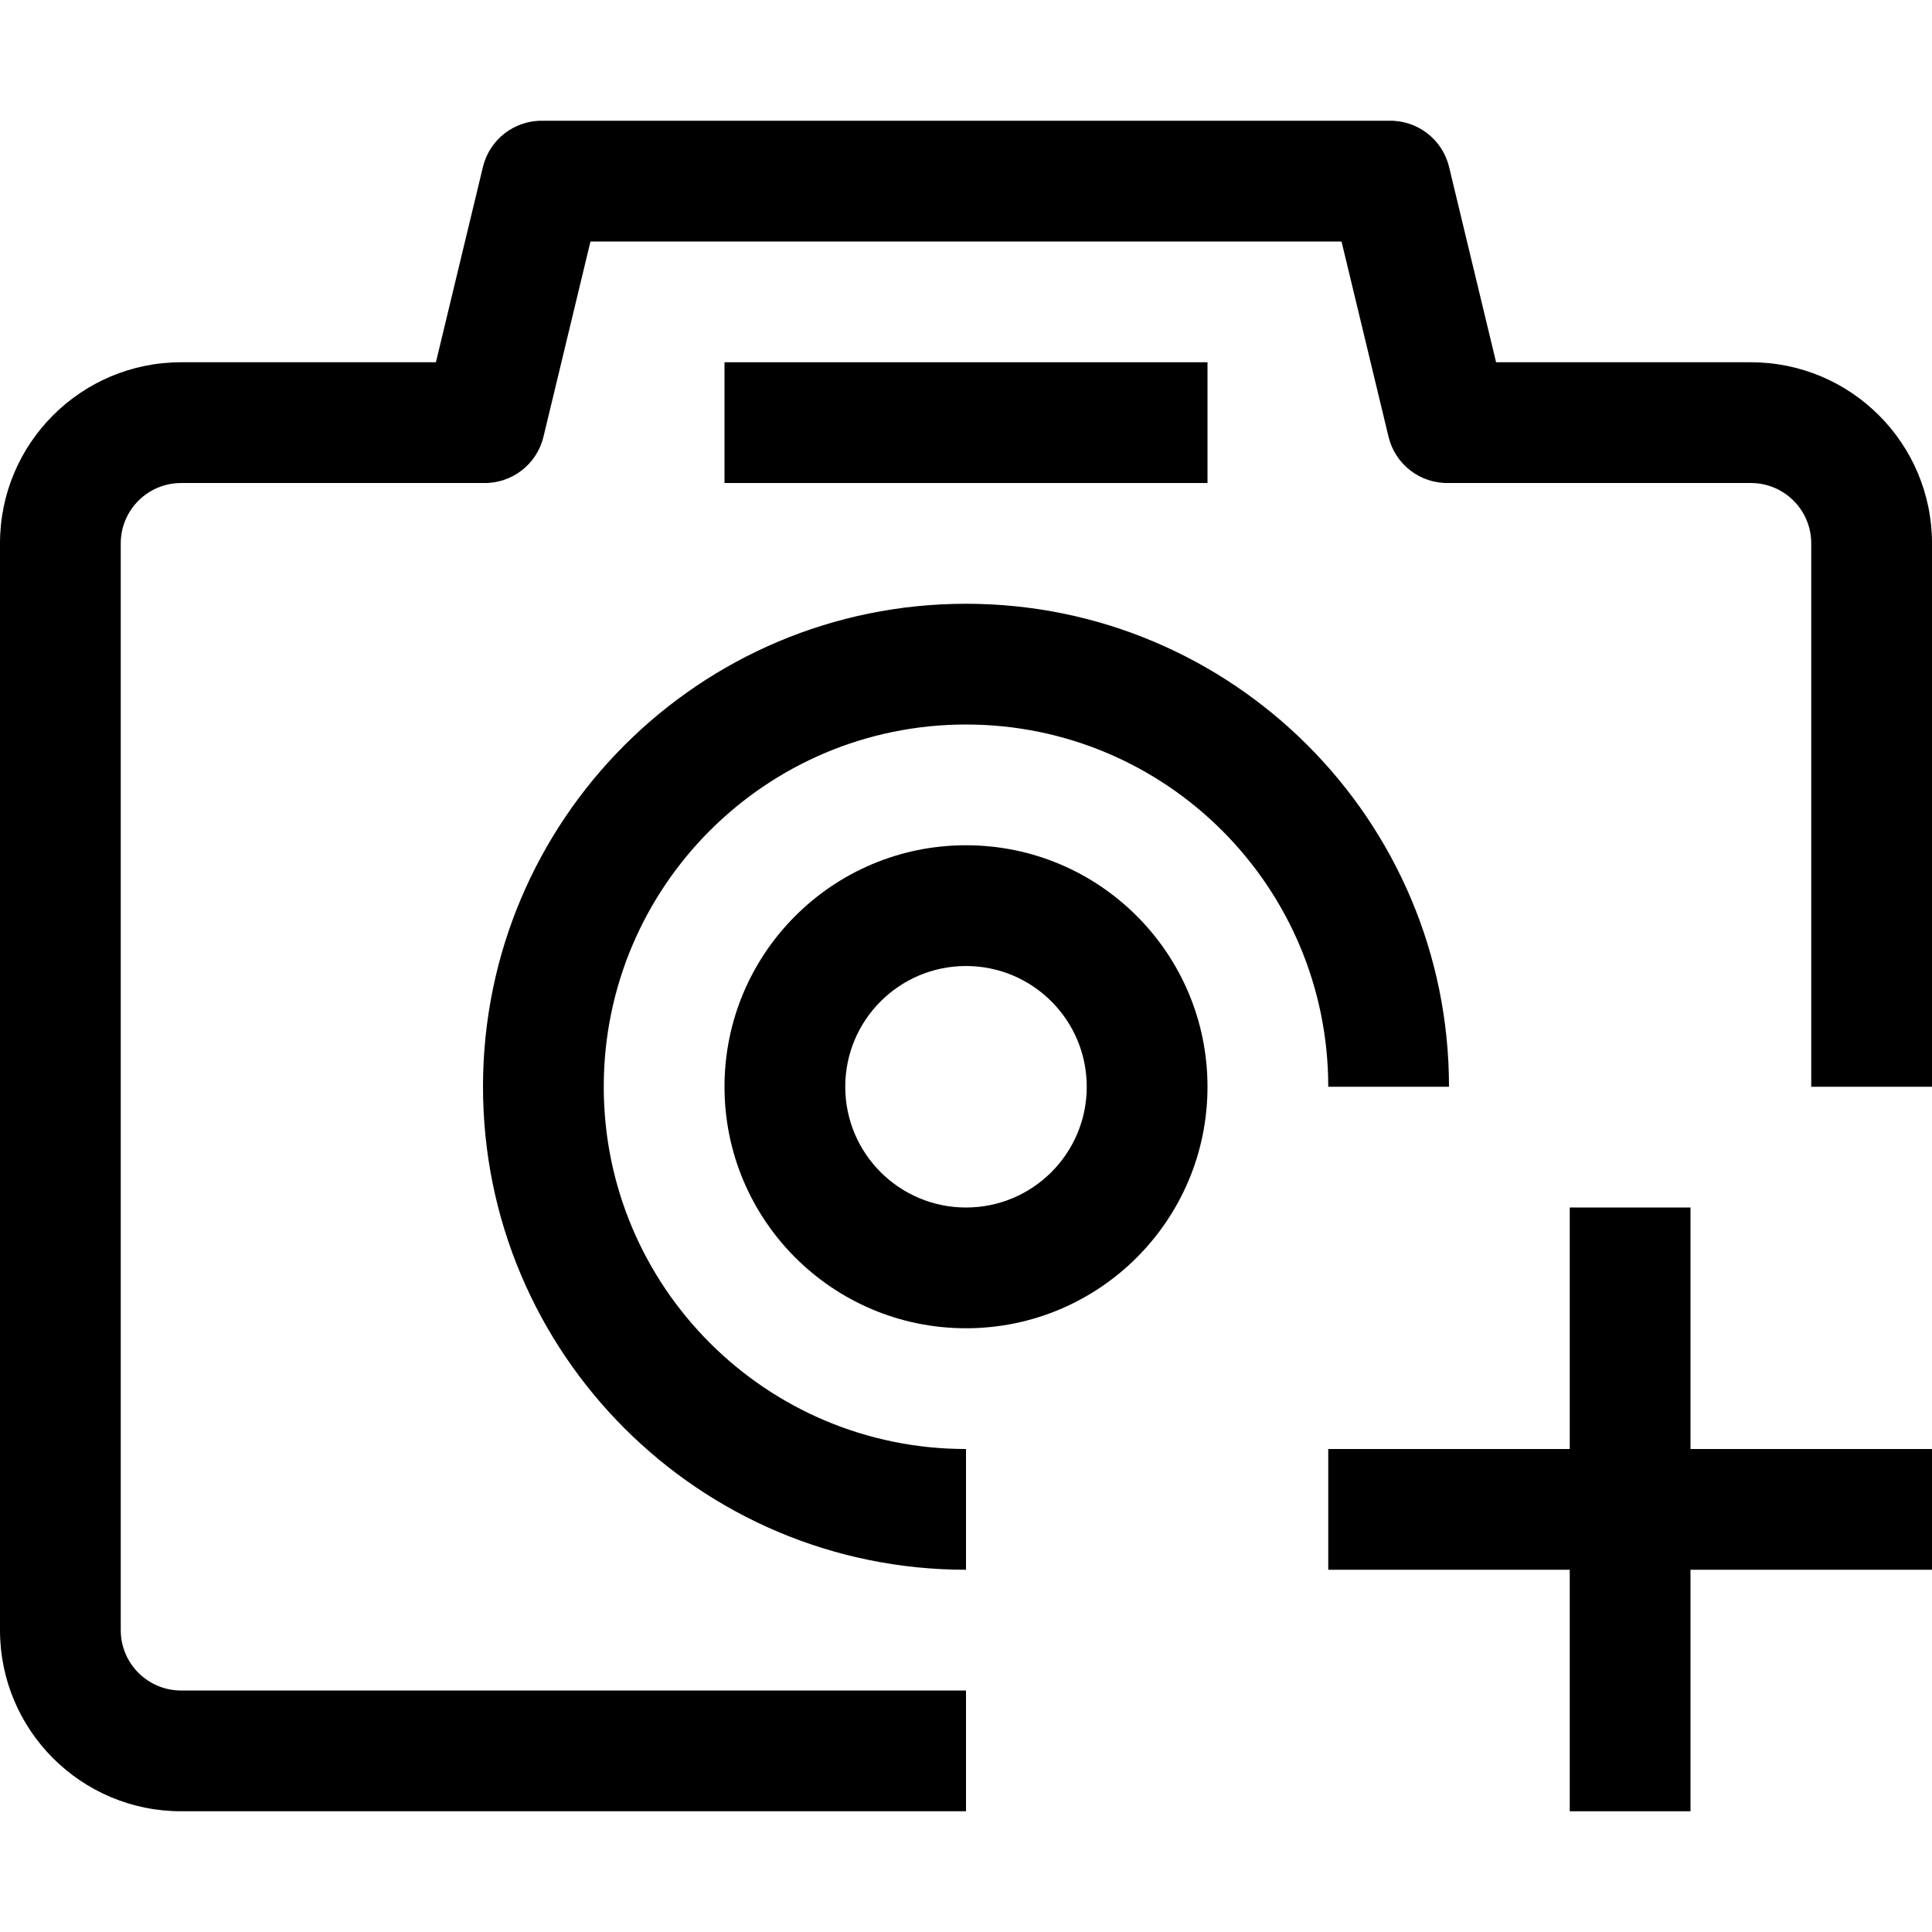
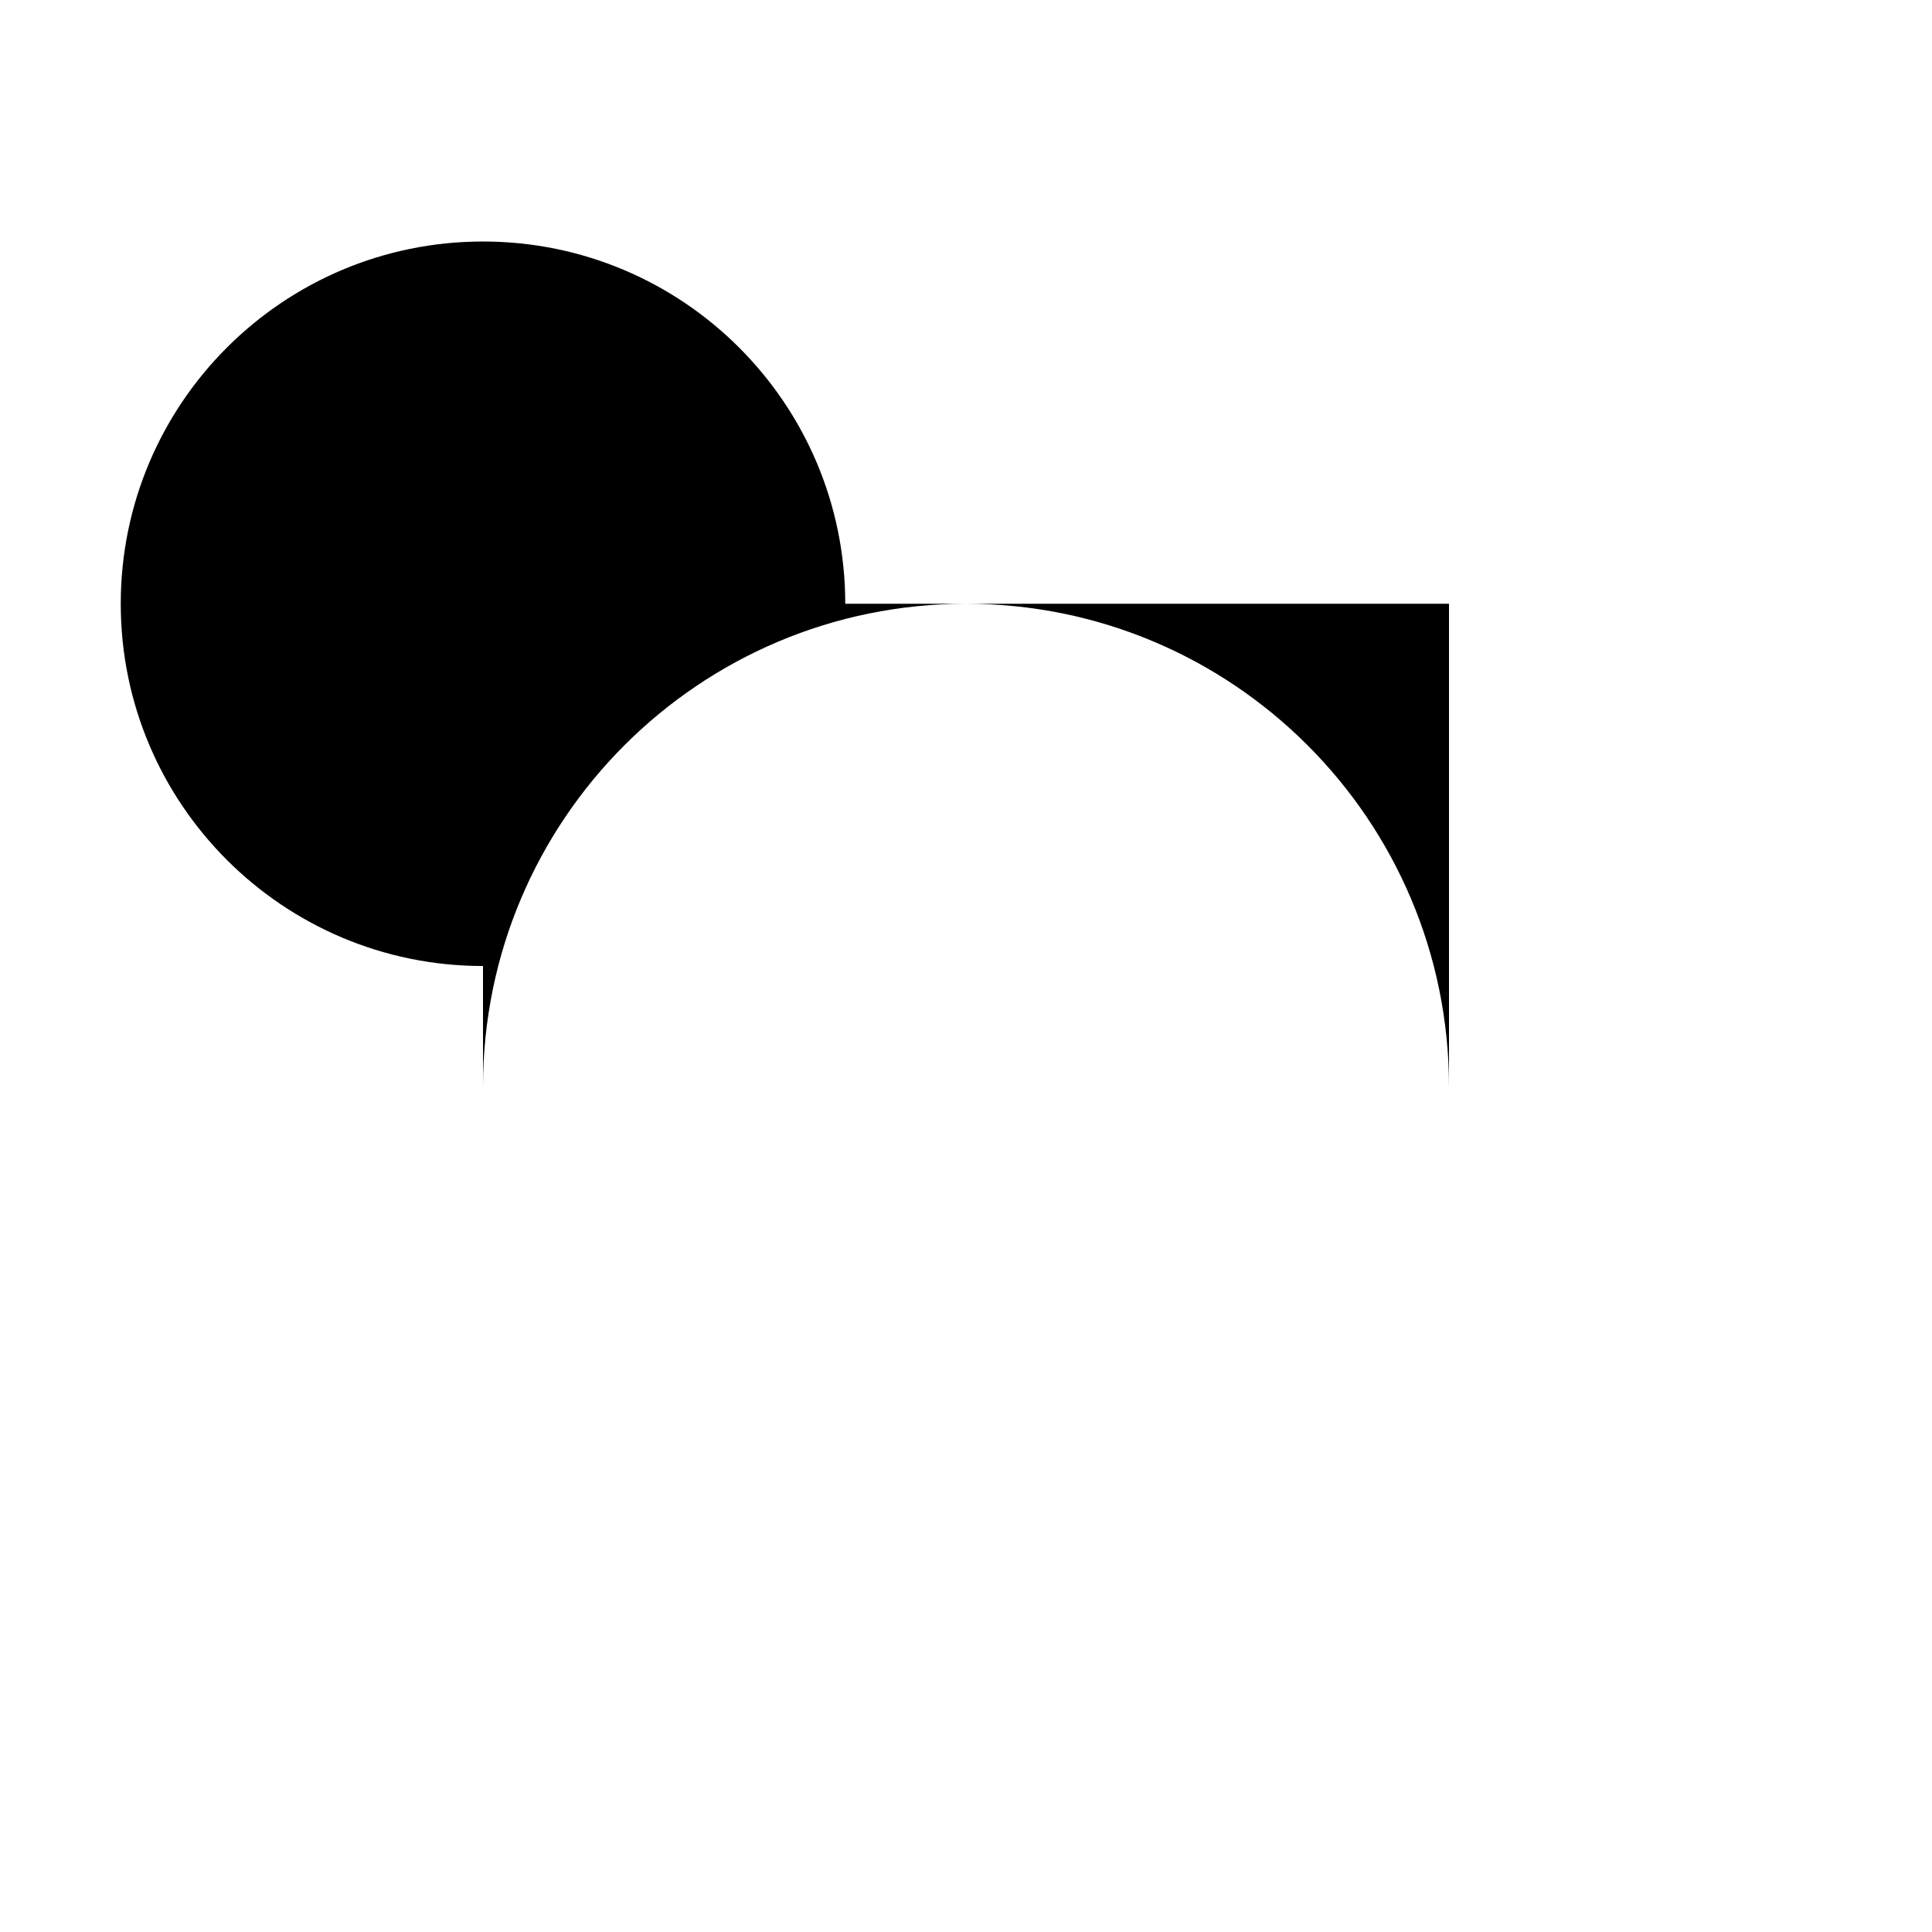
<svg xmlns="http://www.w3.org/2000/svg" version="1.1" id="Capa_1" x="0px" y="0px" viewBox="0 0 512 512" style="enable-background:new 0 0 512 512;" xml:space="preserve">
  <g>
    <g>
      <g>
-         <path d="M464,96.003h-67.52L384,44.163c-1.805-7.315-8.469-12.379-16-12.16H144c-7.531-0.219-14.195,4.845-16,12.16l-12.48,51.84     H48c-26.51,0-48,21.49-48,48v288c0,26.51,21.49,48,48,48h208v-32H48c-8.837,0-16-7.163-16-16v-288c0-8.837,7.163-16,16-16h80     c7.531,0.219,14.195-4.845,16-12.16l12.48-51.84h199.04l12.48,51.84c1.805,7.315,8.469,12.379,16,12.16h80     c8.837,0,16,7.163,16,16v144h32v-144C512,117.494,490.51,96.003,464,96.003z" />
-         <path d="M384,288.003c0-70.692-57.308-128-128-128s-128,57.308-128,128s57.308,128,128,128v-32c-53.019,0-96-42.981-96-96     s42.981-96,96-96s96,42.981,96,96H384z" />
-         <path d="M256,224.003c-35.346,0-64,28.654-64,64c0,35.346,28.654,64,64,64c35.346,0,64-28.654,64-64     C320,252.657,291.346,224.003,256,224.003z M256,320.003c-17.673,0-32-14.327-32-32c0-17.673,14.327-32,32-32     c17.673,0,32,14.327,32,32C288,305.677,273.673,320.003,256,320.003z" />
-         <rect x="192" y="96.003" width="128" height="32" />
-         <polygon points="448,320.003 416,320.003 416,384.003 352,384.003 352,416.003 416,416.003 416,480.003 448,480.003 448,416.003      512,416.003 512,384.003 448,384.003    " />
+         <path d="M384,288.003c0-70.692-57.308-128-128-128s-128,57.308-128,128v-32c-53.019,0-96-42.981-96-96     s42.981-96,96-96s96,42.981,96,96H384z" />
      </g>
    </g>
  </g>
  <g>
</g>
  <g>
</g>
  <g>
</g>
  <g>
</g>
  <g>
</g>
  <g>
</g>
  <g>
</g>
  <g>
</g>
  <g>
</g>
  <g>
</g>
  <g>
</g>
  <g>
</g>
  <g>
</g>
  <g>
</g>
  <g>
</g>
</svg>